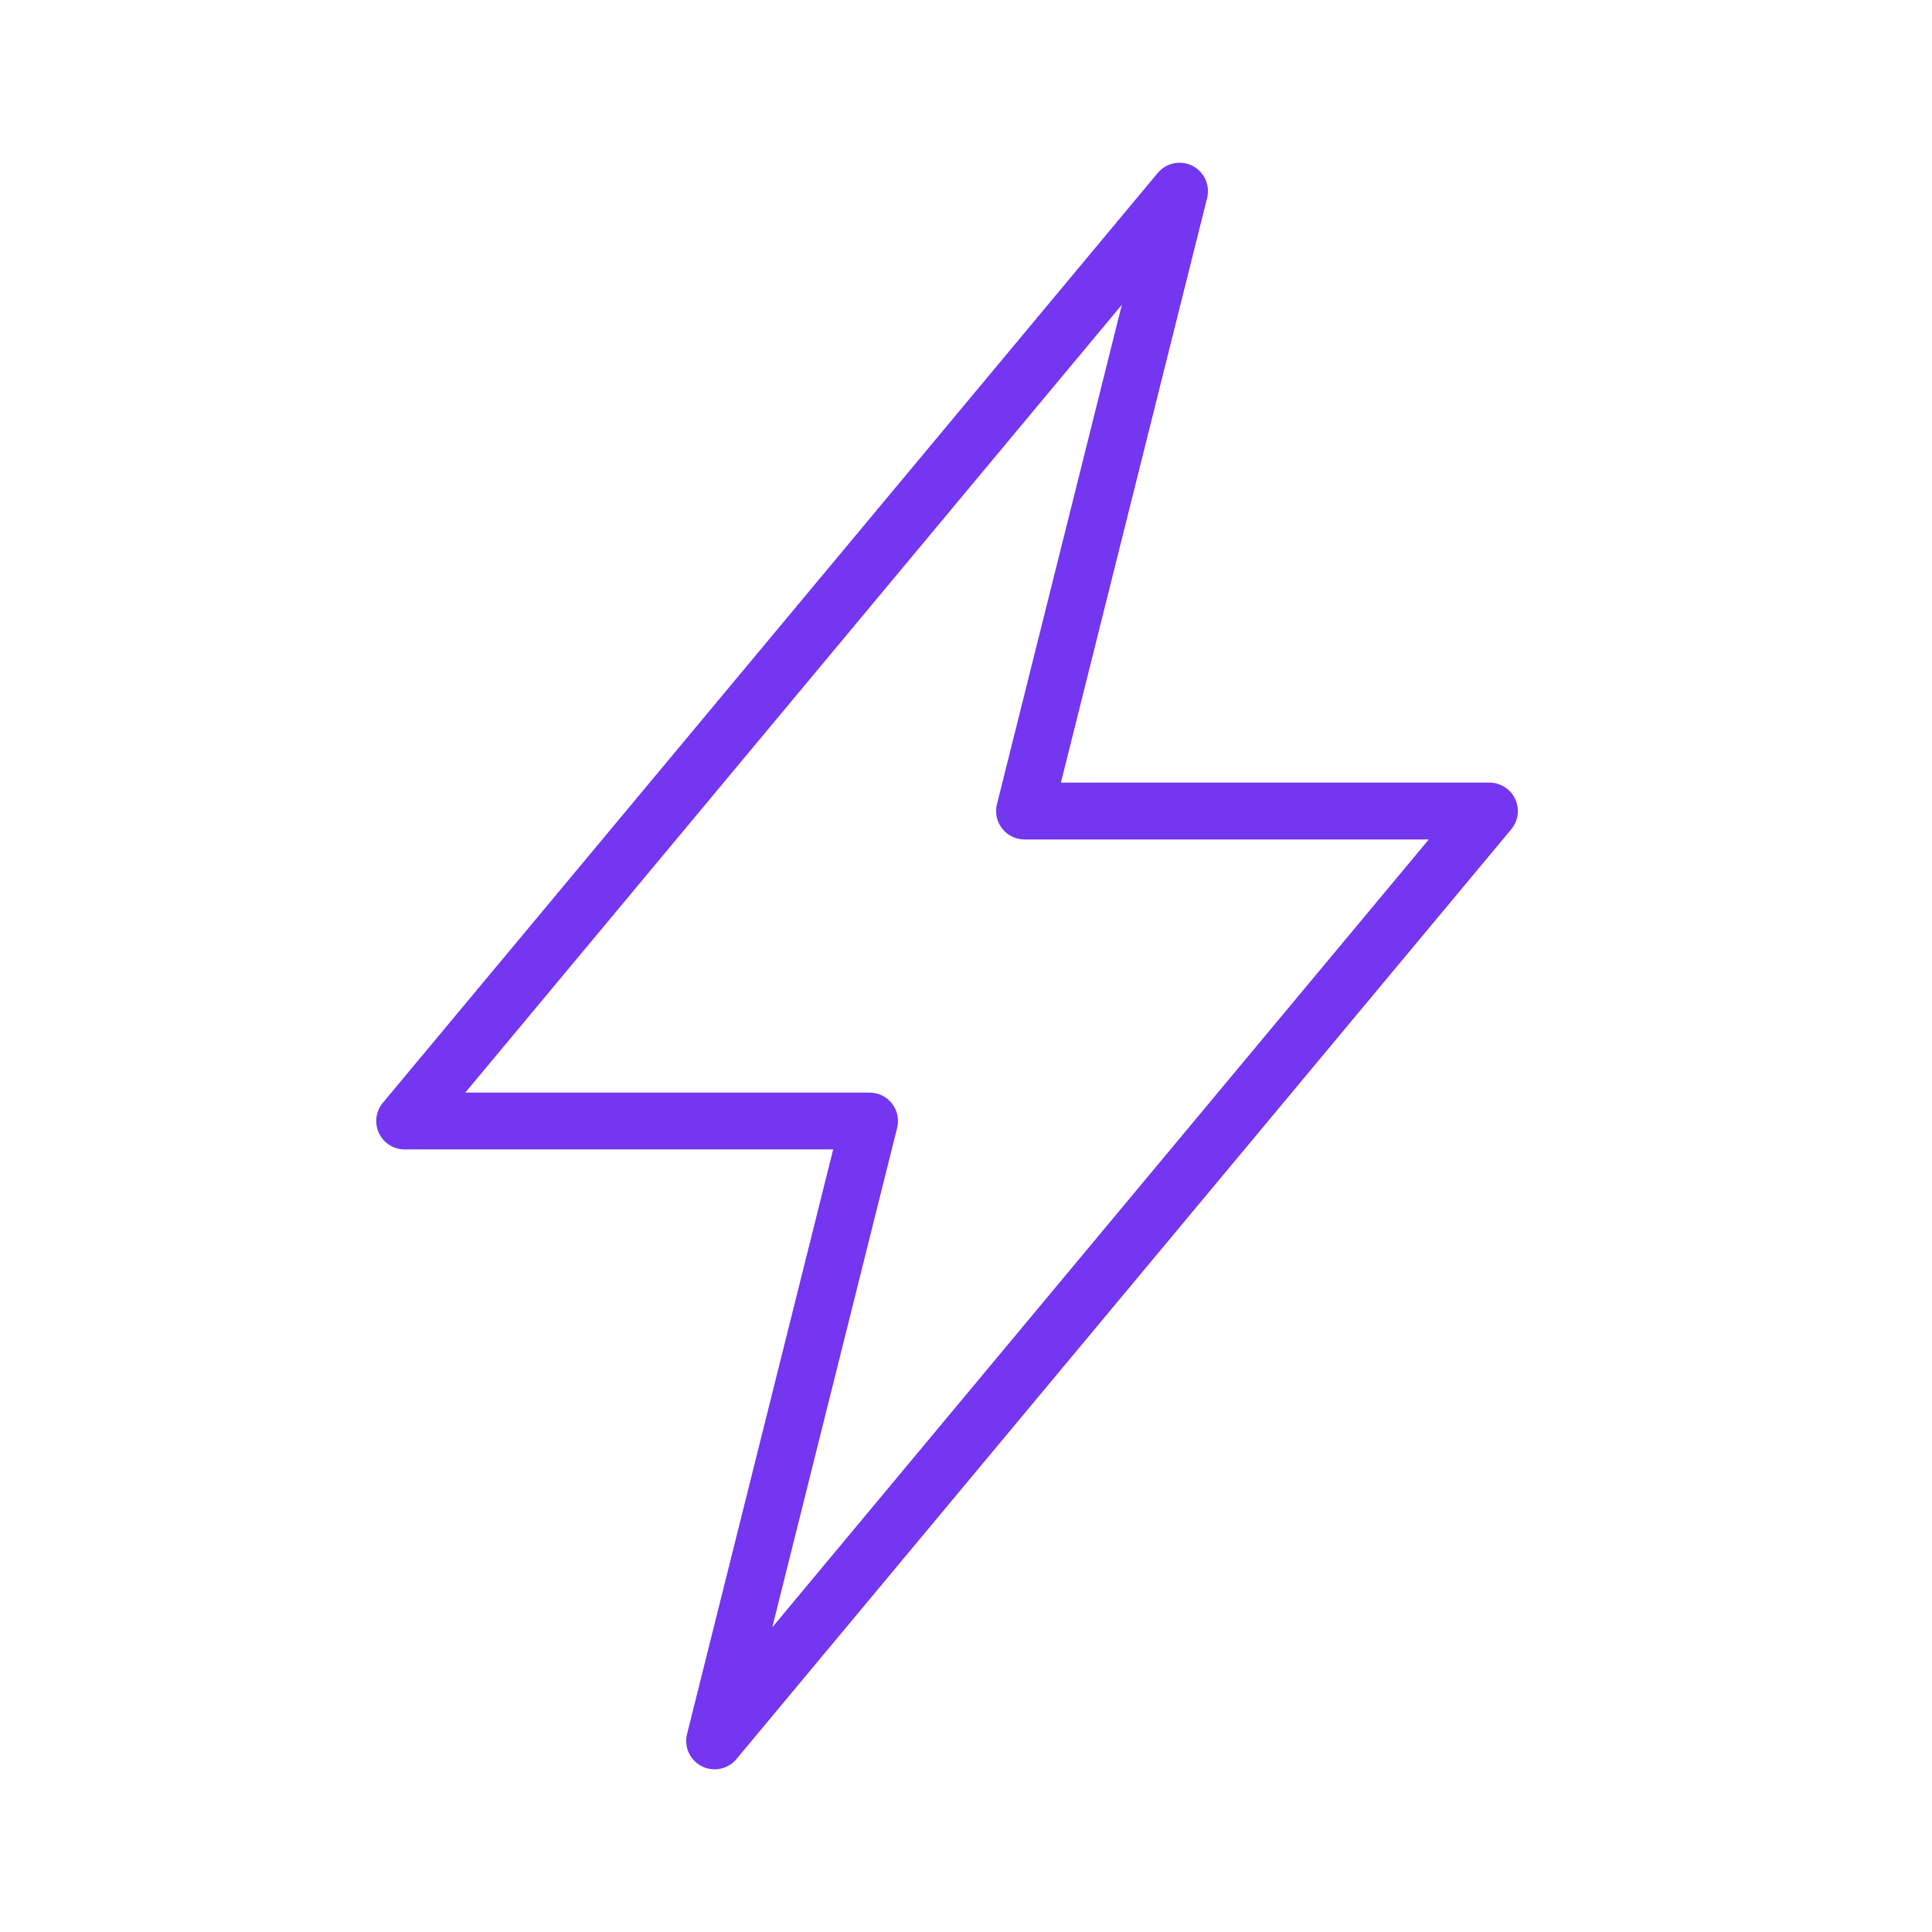
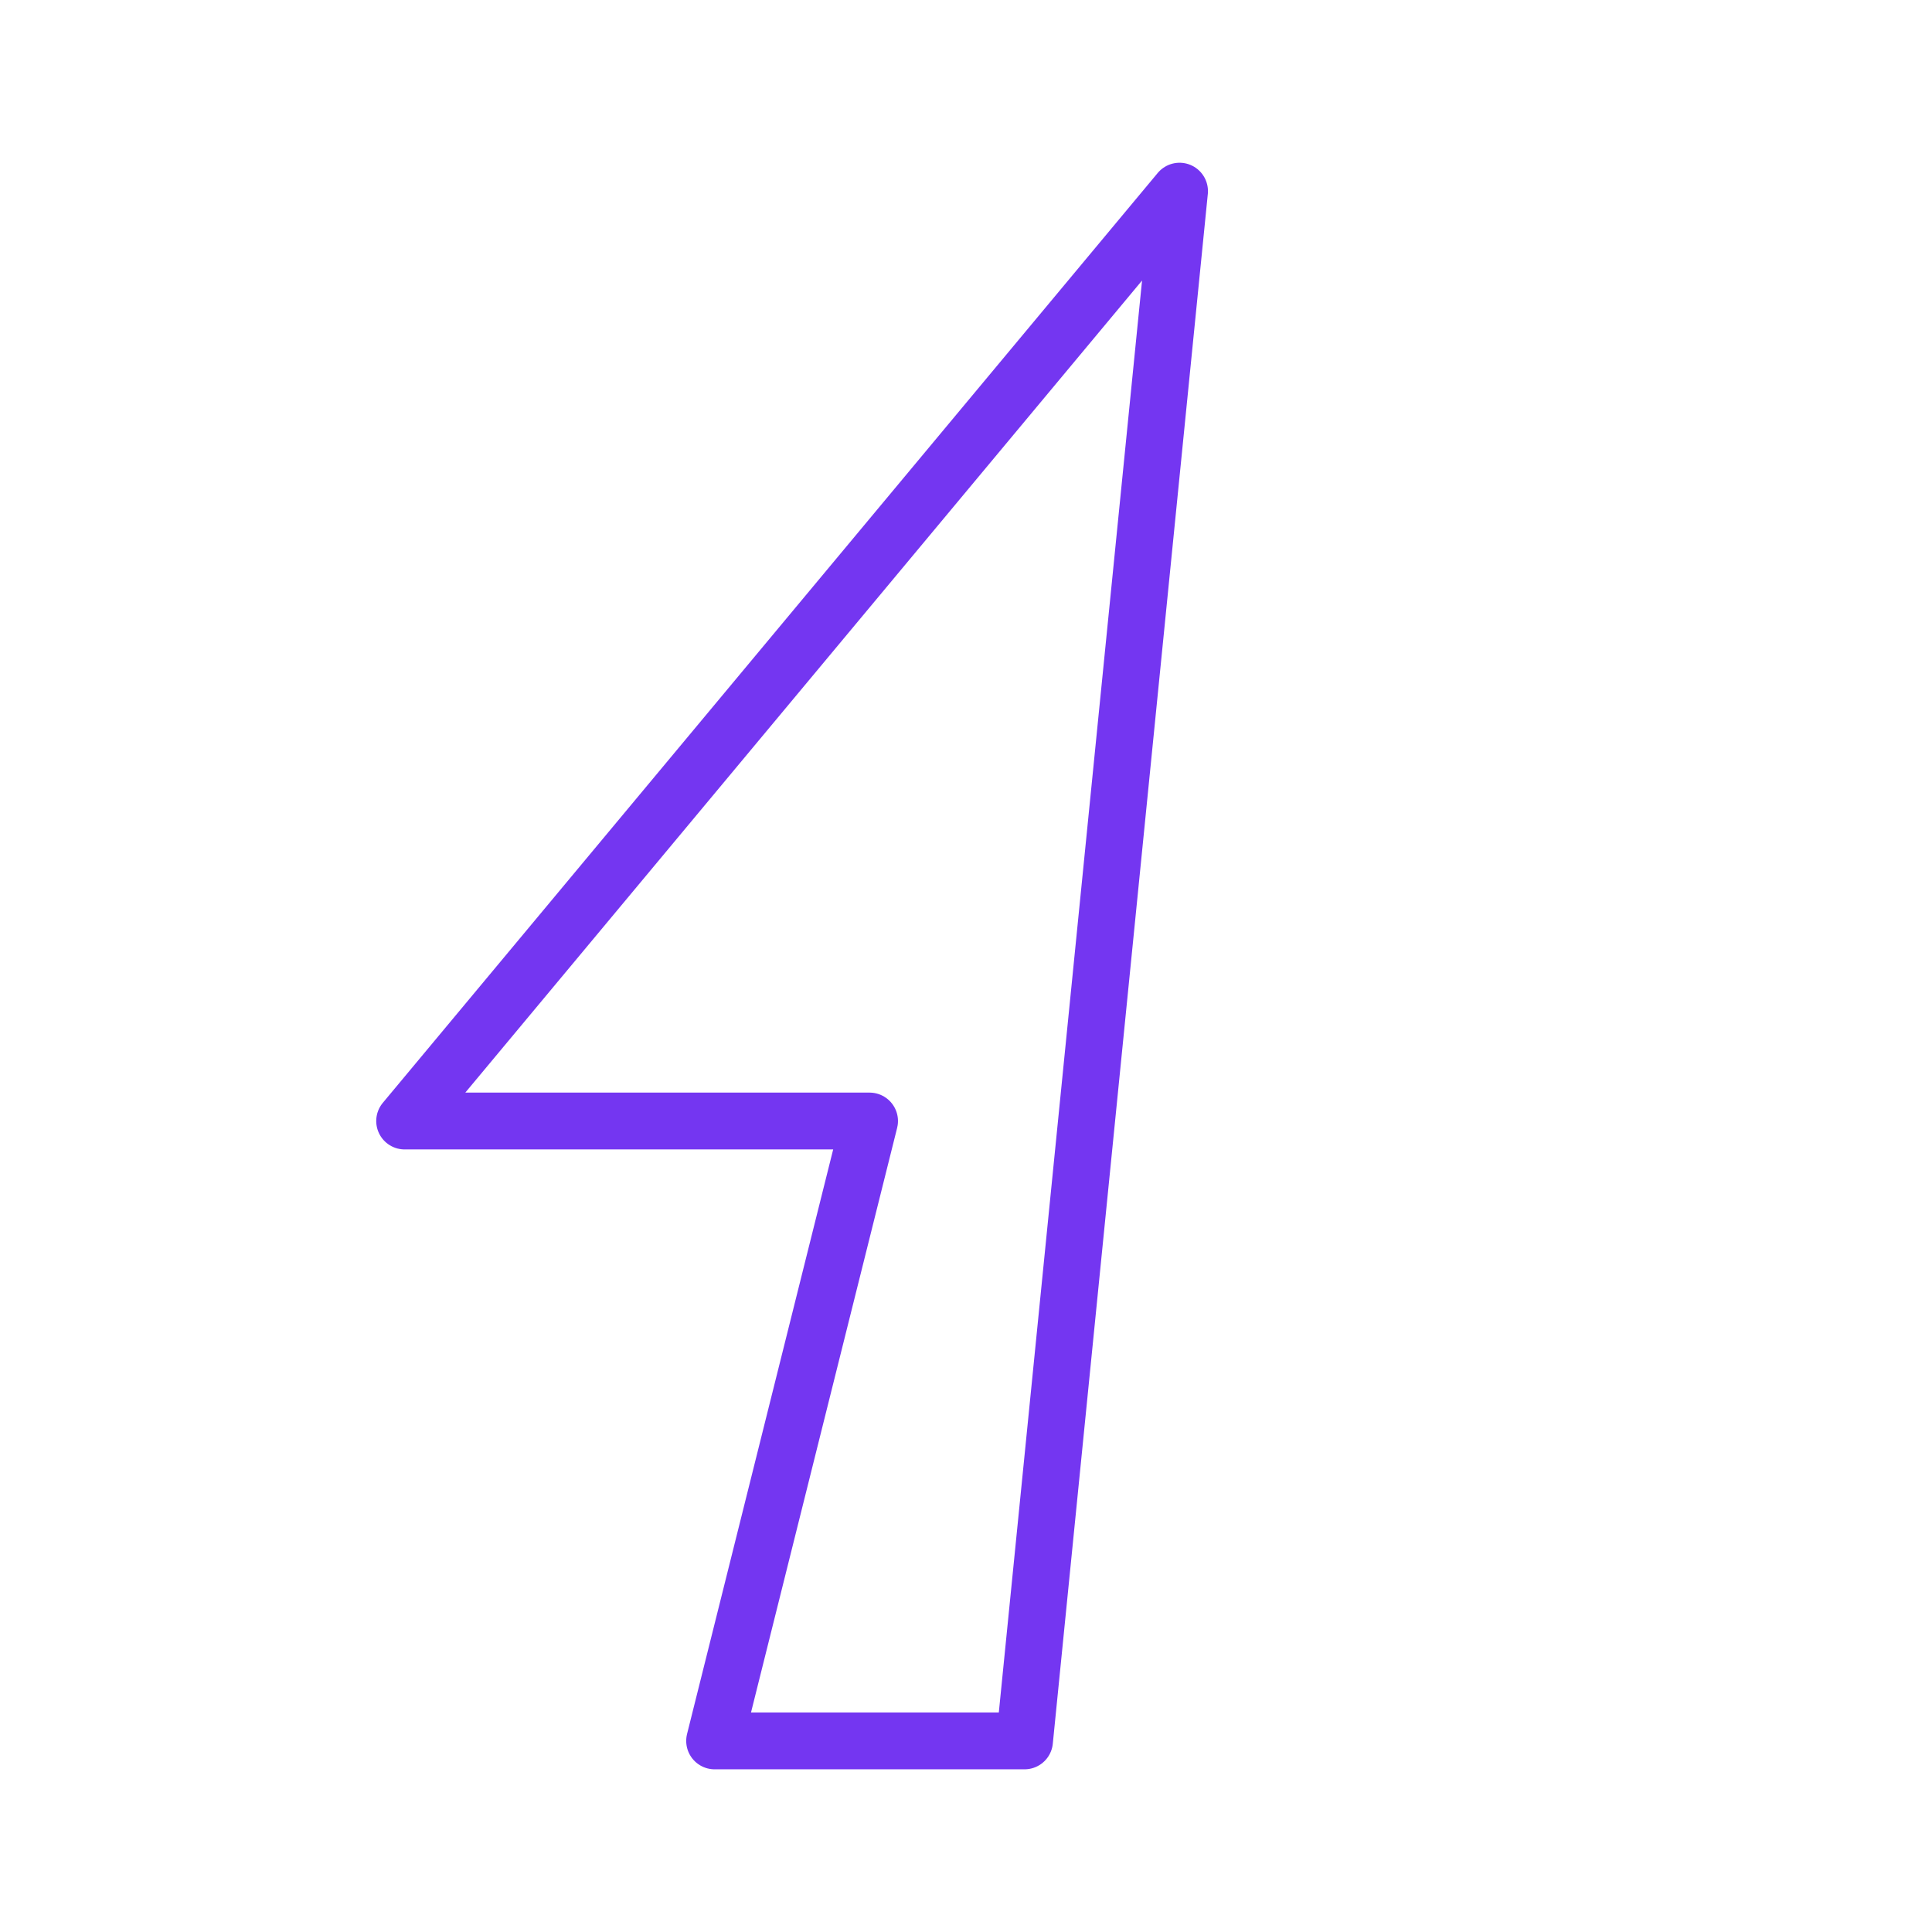
<svg xmlns="http://www.w3.org/2000/svg" width="34" height="34" viewBox="0 0 34 34" fill="none">
-   <path d="M20.758 3.364L7.121 19.728H15.303L12.576 30.637L26.212 14.273H18.03L20.758 3.364Z" stroke="#7436F1" stroke-linecap="round" stroke-linejoin="round" />
+   <path d="M20.758 3.364L7.121 19.728H15.303L12.576 30.637H18.03L20.758 3.364Z" stroke="#7436F1" stroke-linecap="round" stroke-linejoin="round" />
</svg>